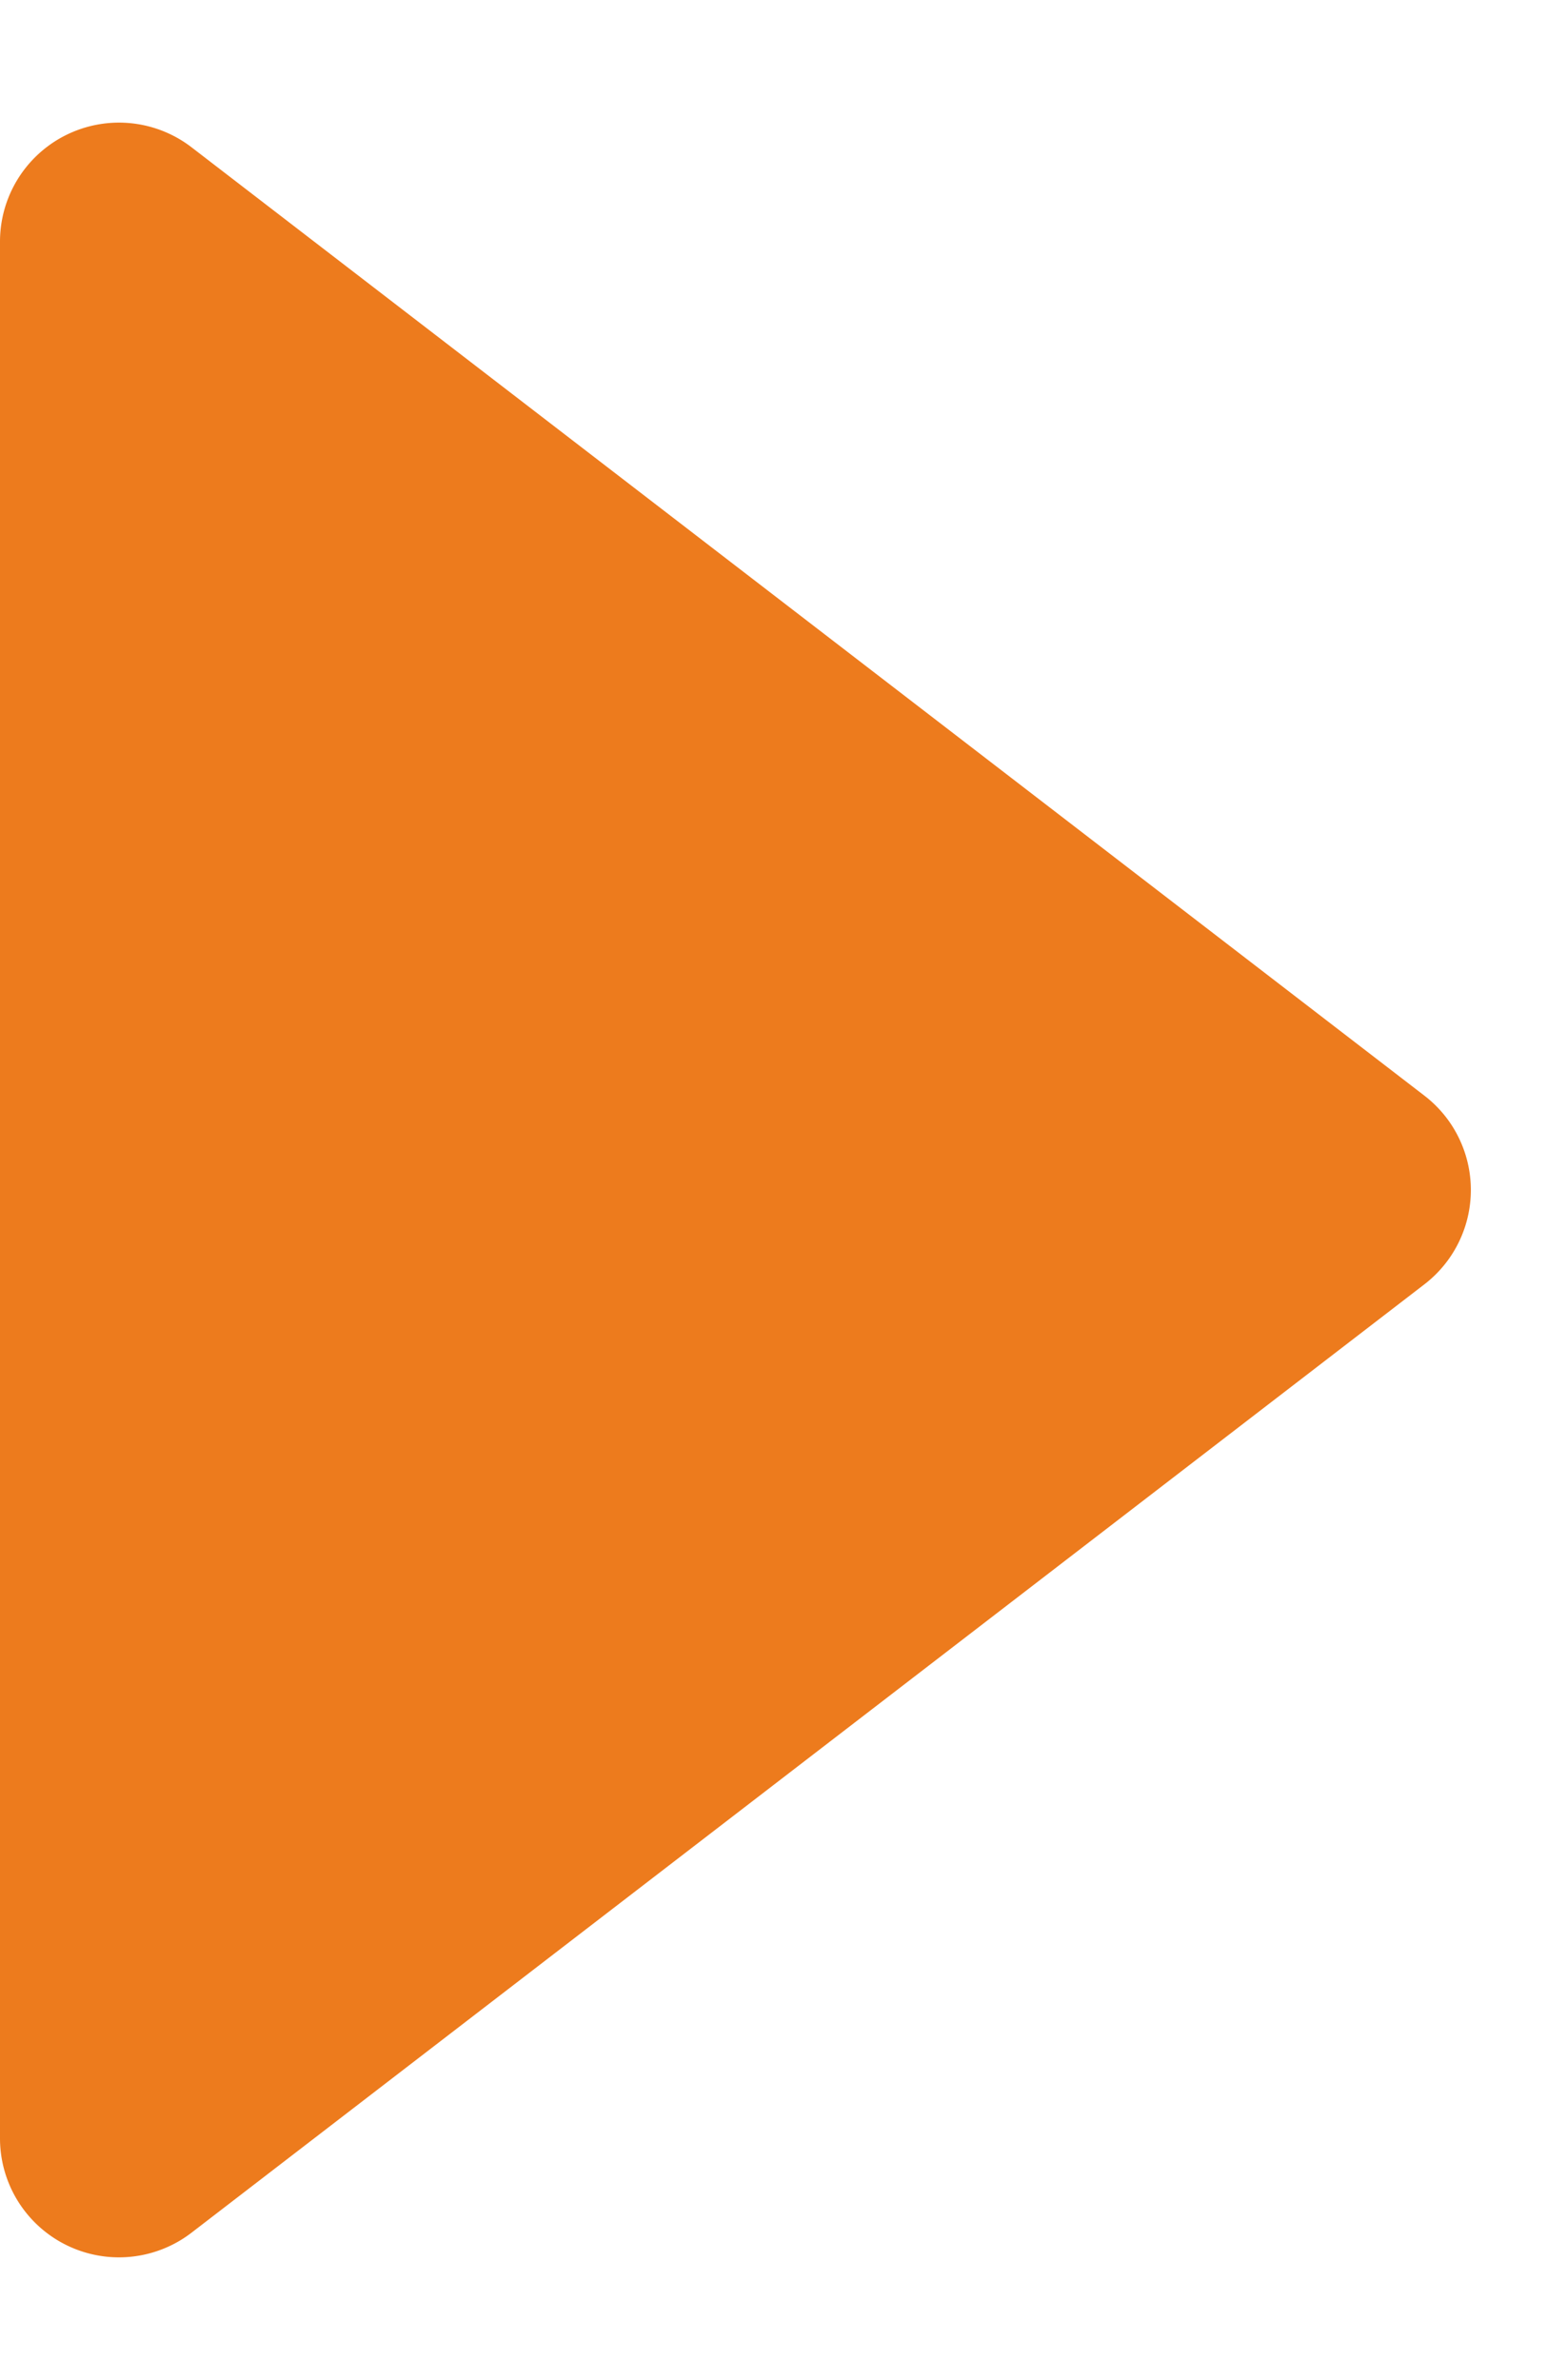
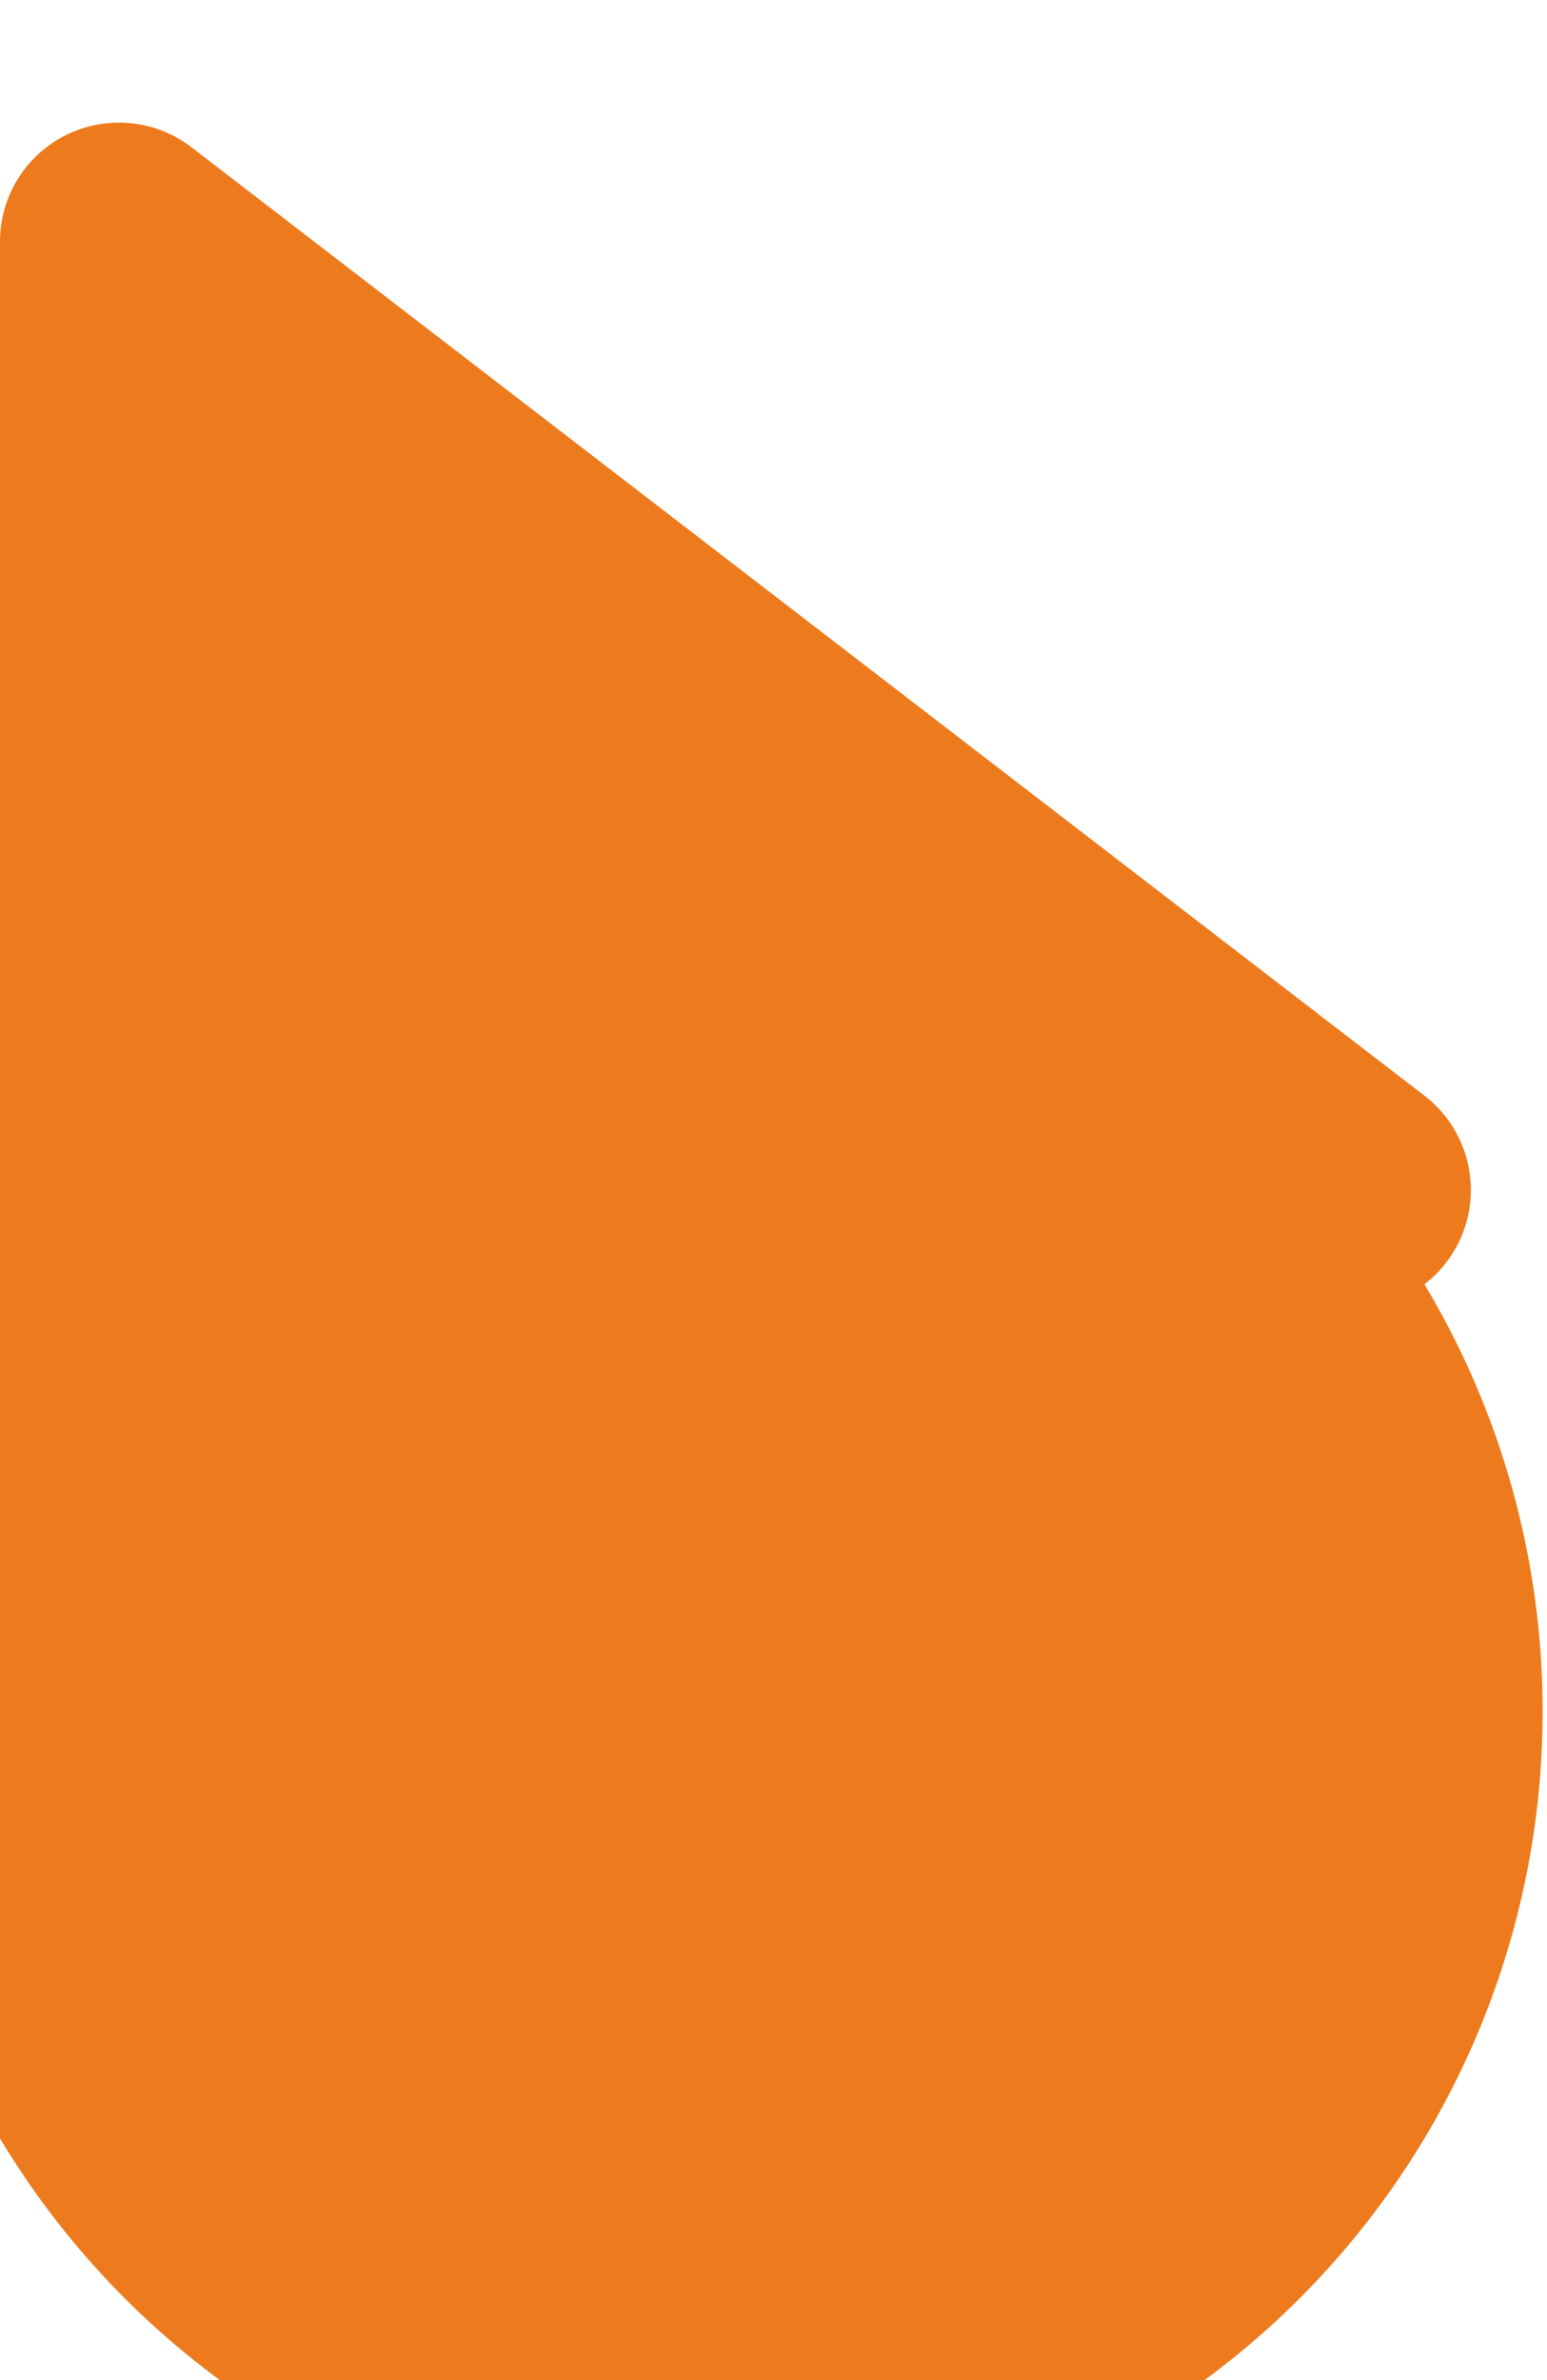
<svg xmlns="http://www.w3.org/2000/svg" width="13" height="20" viewBox="0 0 13 20">
-   <path id="多角形_3" data-name="多角形 3" d="M9.207,1.03a1,1,0,0,1,1.585,0l7.969,10.36A1,1,0,0,1,17.969,13H2.031a1,1,0,0,1-.793-1.61Z" transform="translate(13) rotate(90)" fill="#ed7b1d" />
+   <path id="多角形_3" data-name="多角形 3" d="M9.207,1.03a1,1,0,0,1,1.585,0A1,1,0,0,1,17.969,13H2.031a1,1,0,0,1-.793-1.61Z" transform="translate(13) rotate(90)" fill="#ed7b1d" />
</svg>